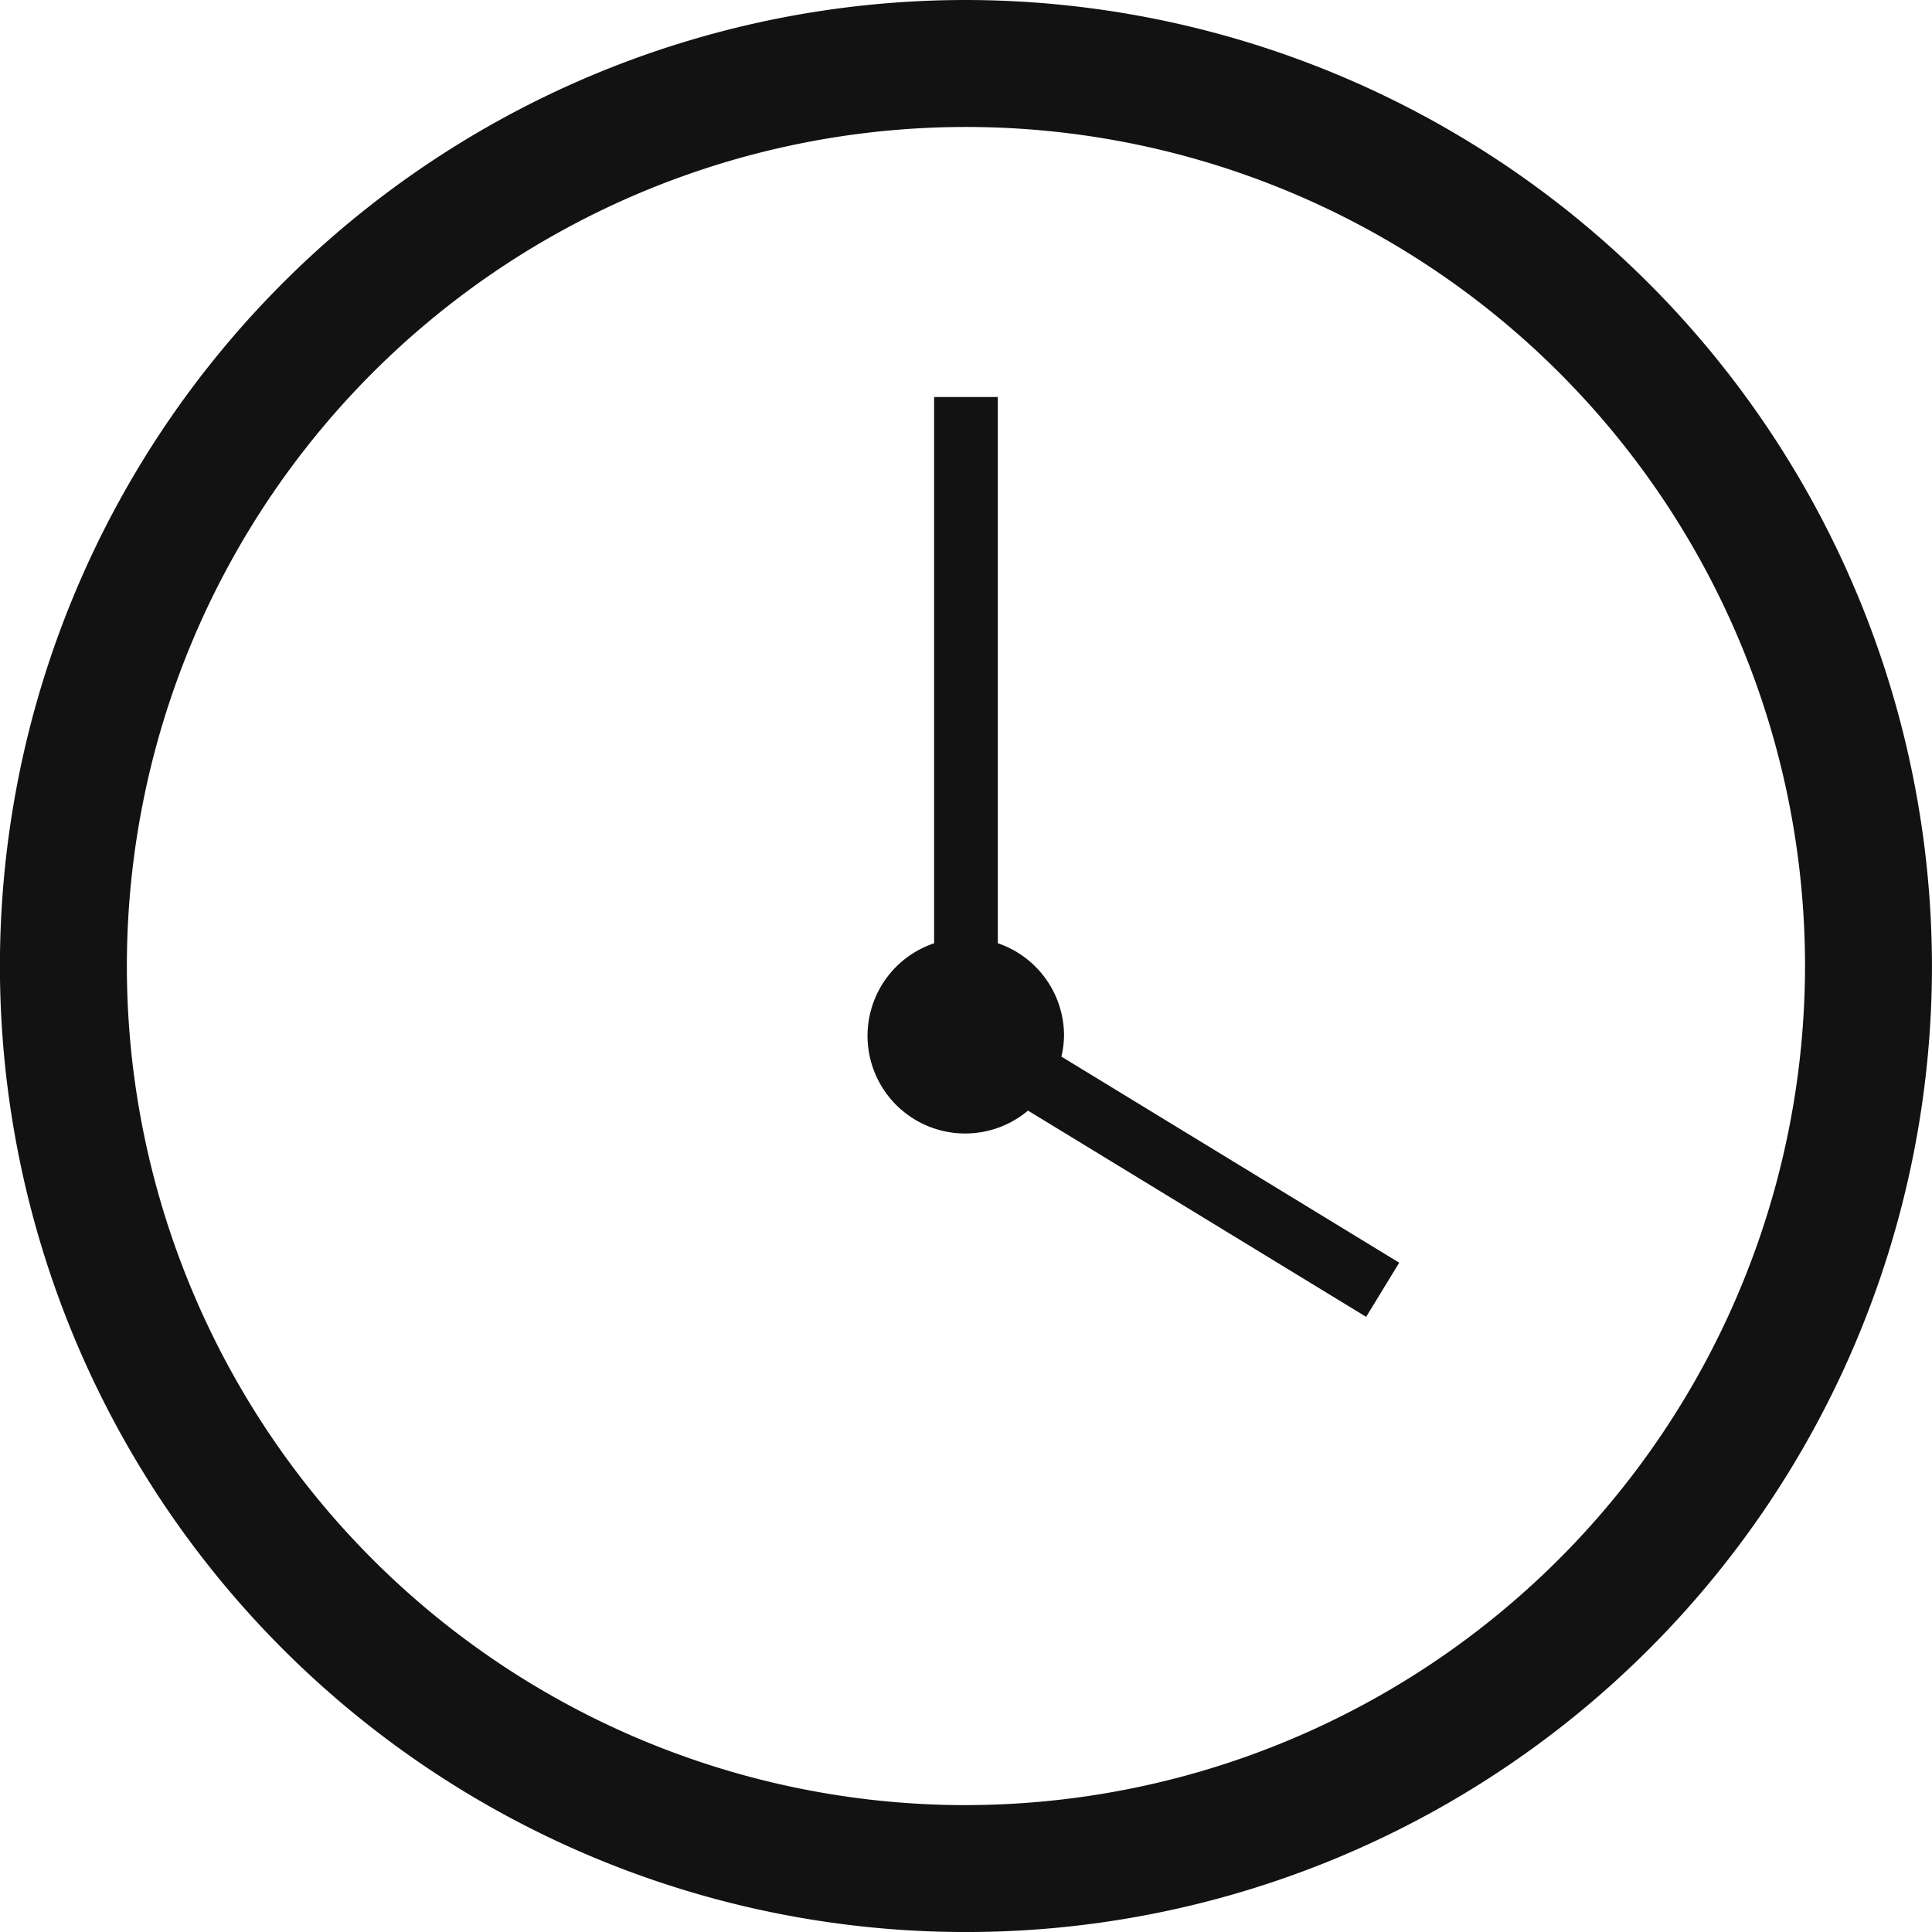
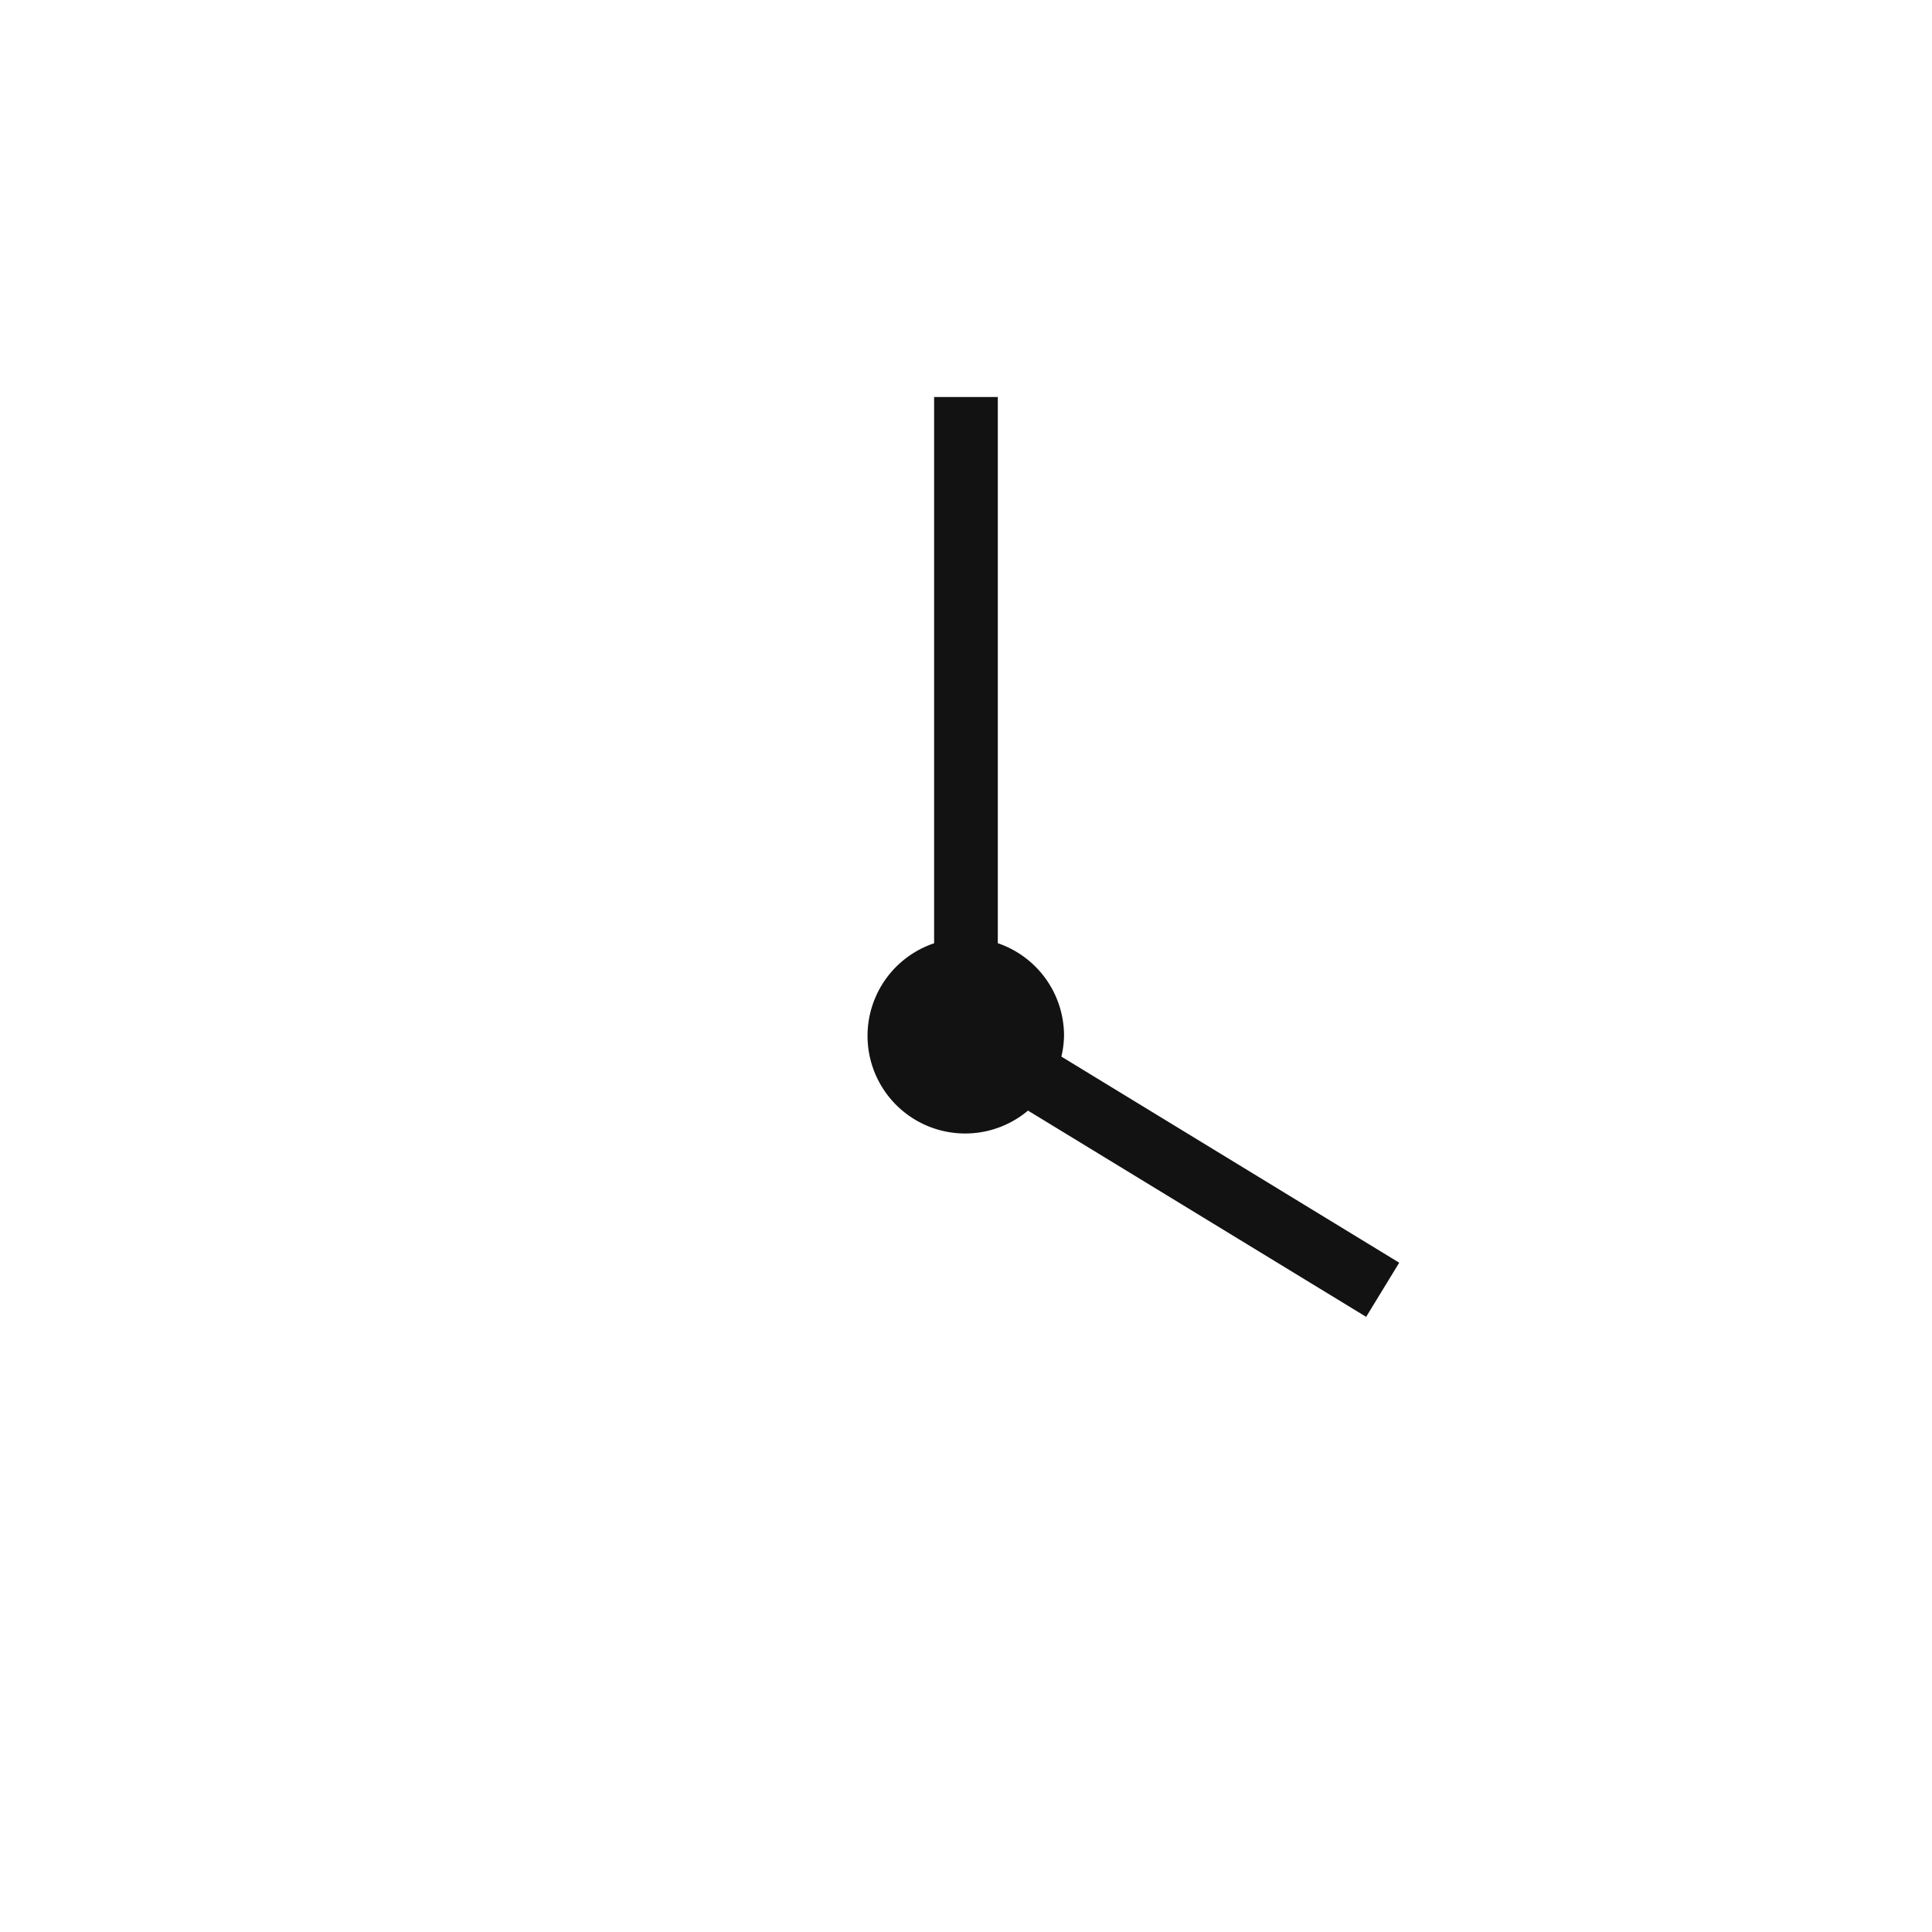
<svg xmlns="http://www.w3.org/2000/svg" width="56.511" height="56.513" viewBox="0 0 56.511 56.513">
  <g id="Group_102" data-name="Group 102" transform="translate(-470.893 -979.336)">
-     <path id="Path_395" data-name="Path 395" d="M499.147,979.336a28.256,28.256,0,1,0,28.256,28.258A28.289,28.289,0,0,0,499.147,979.336Zm0,52.8a24.543,24.543,0,1,1,24.543-24.541A24.568,24.568,0,0,1,499.147,1032.135Z" transform="translate(0 0)" fill="#111211" />
    <path id="Path_396" data-name="Path 396" d="M490.3,1004.267a2.858,2.858,0,0,0-1.937-2.7V985.59H486.5v15.979a2.856,2.856,0,1,0,2.746,4.894l9.891,6.033.967-1.584-9.882-6.029A2.808,2.808,0,0,0,490.3,1004.267Z" transform="translate(11.716 5.358)" fill="#111211" />
  </g>
</svg>